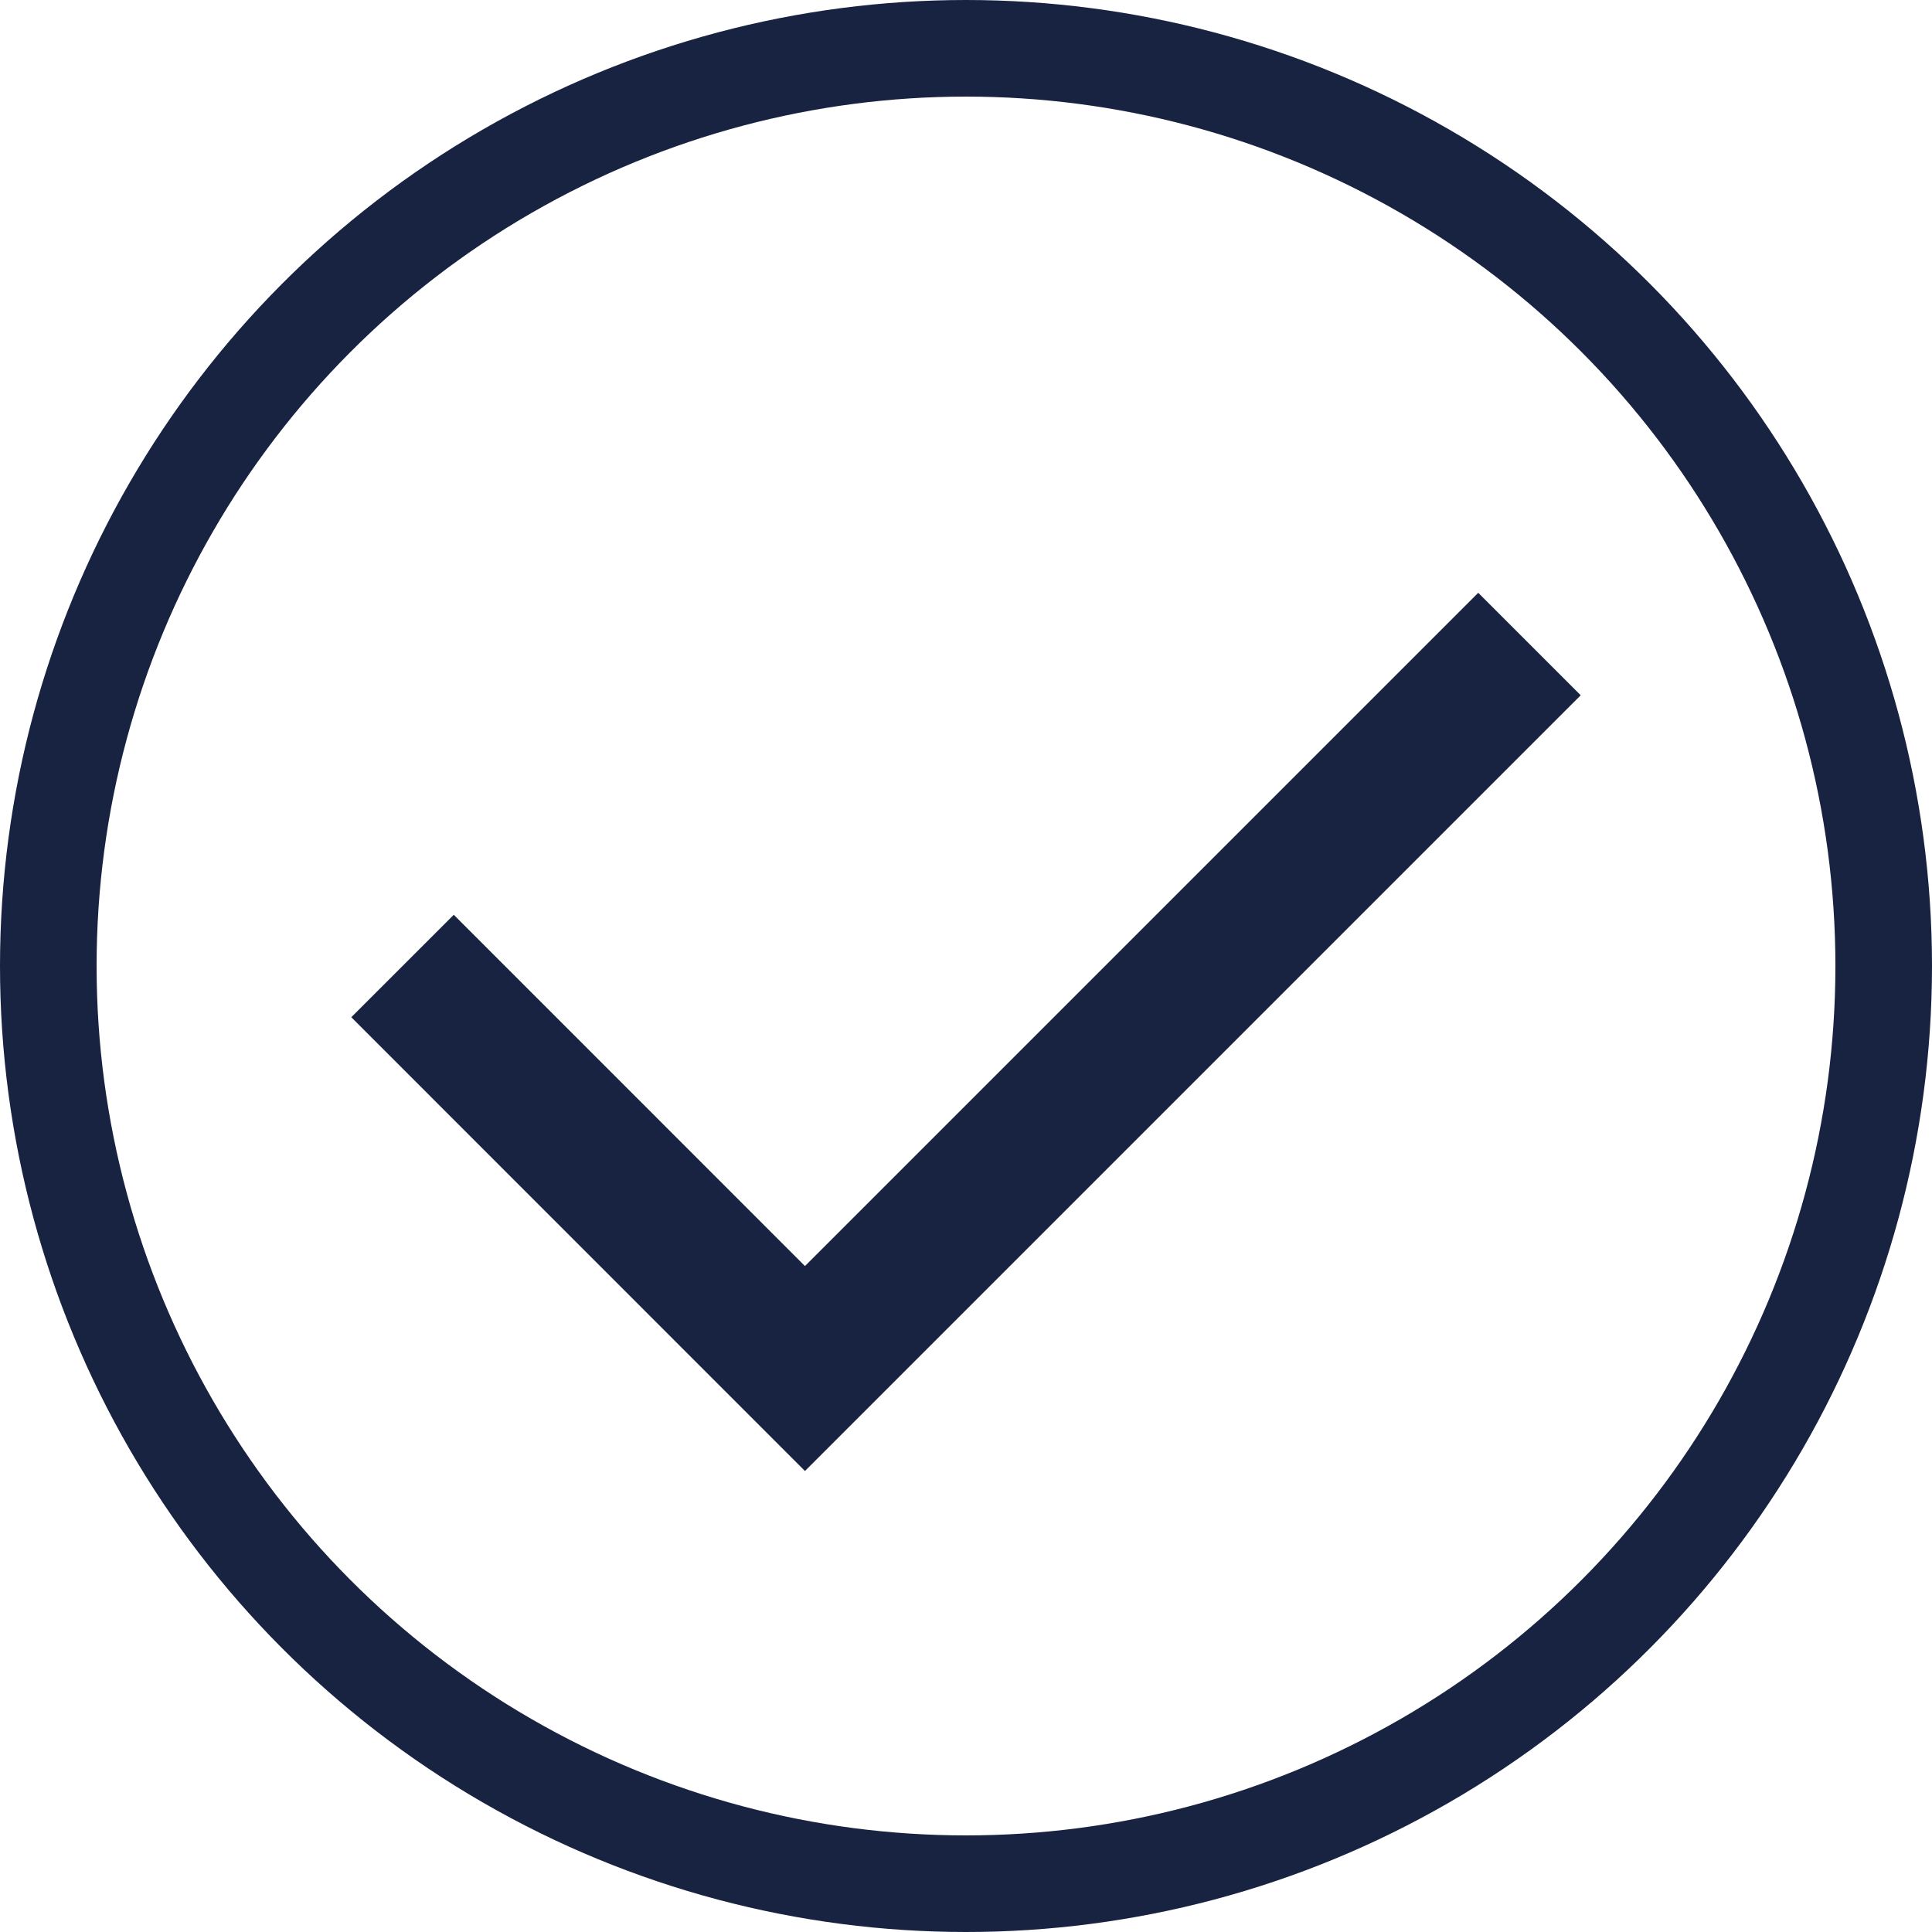
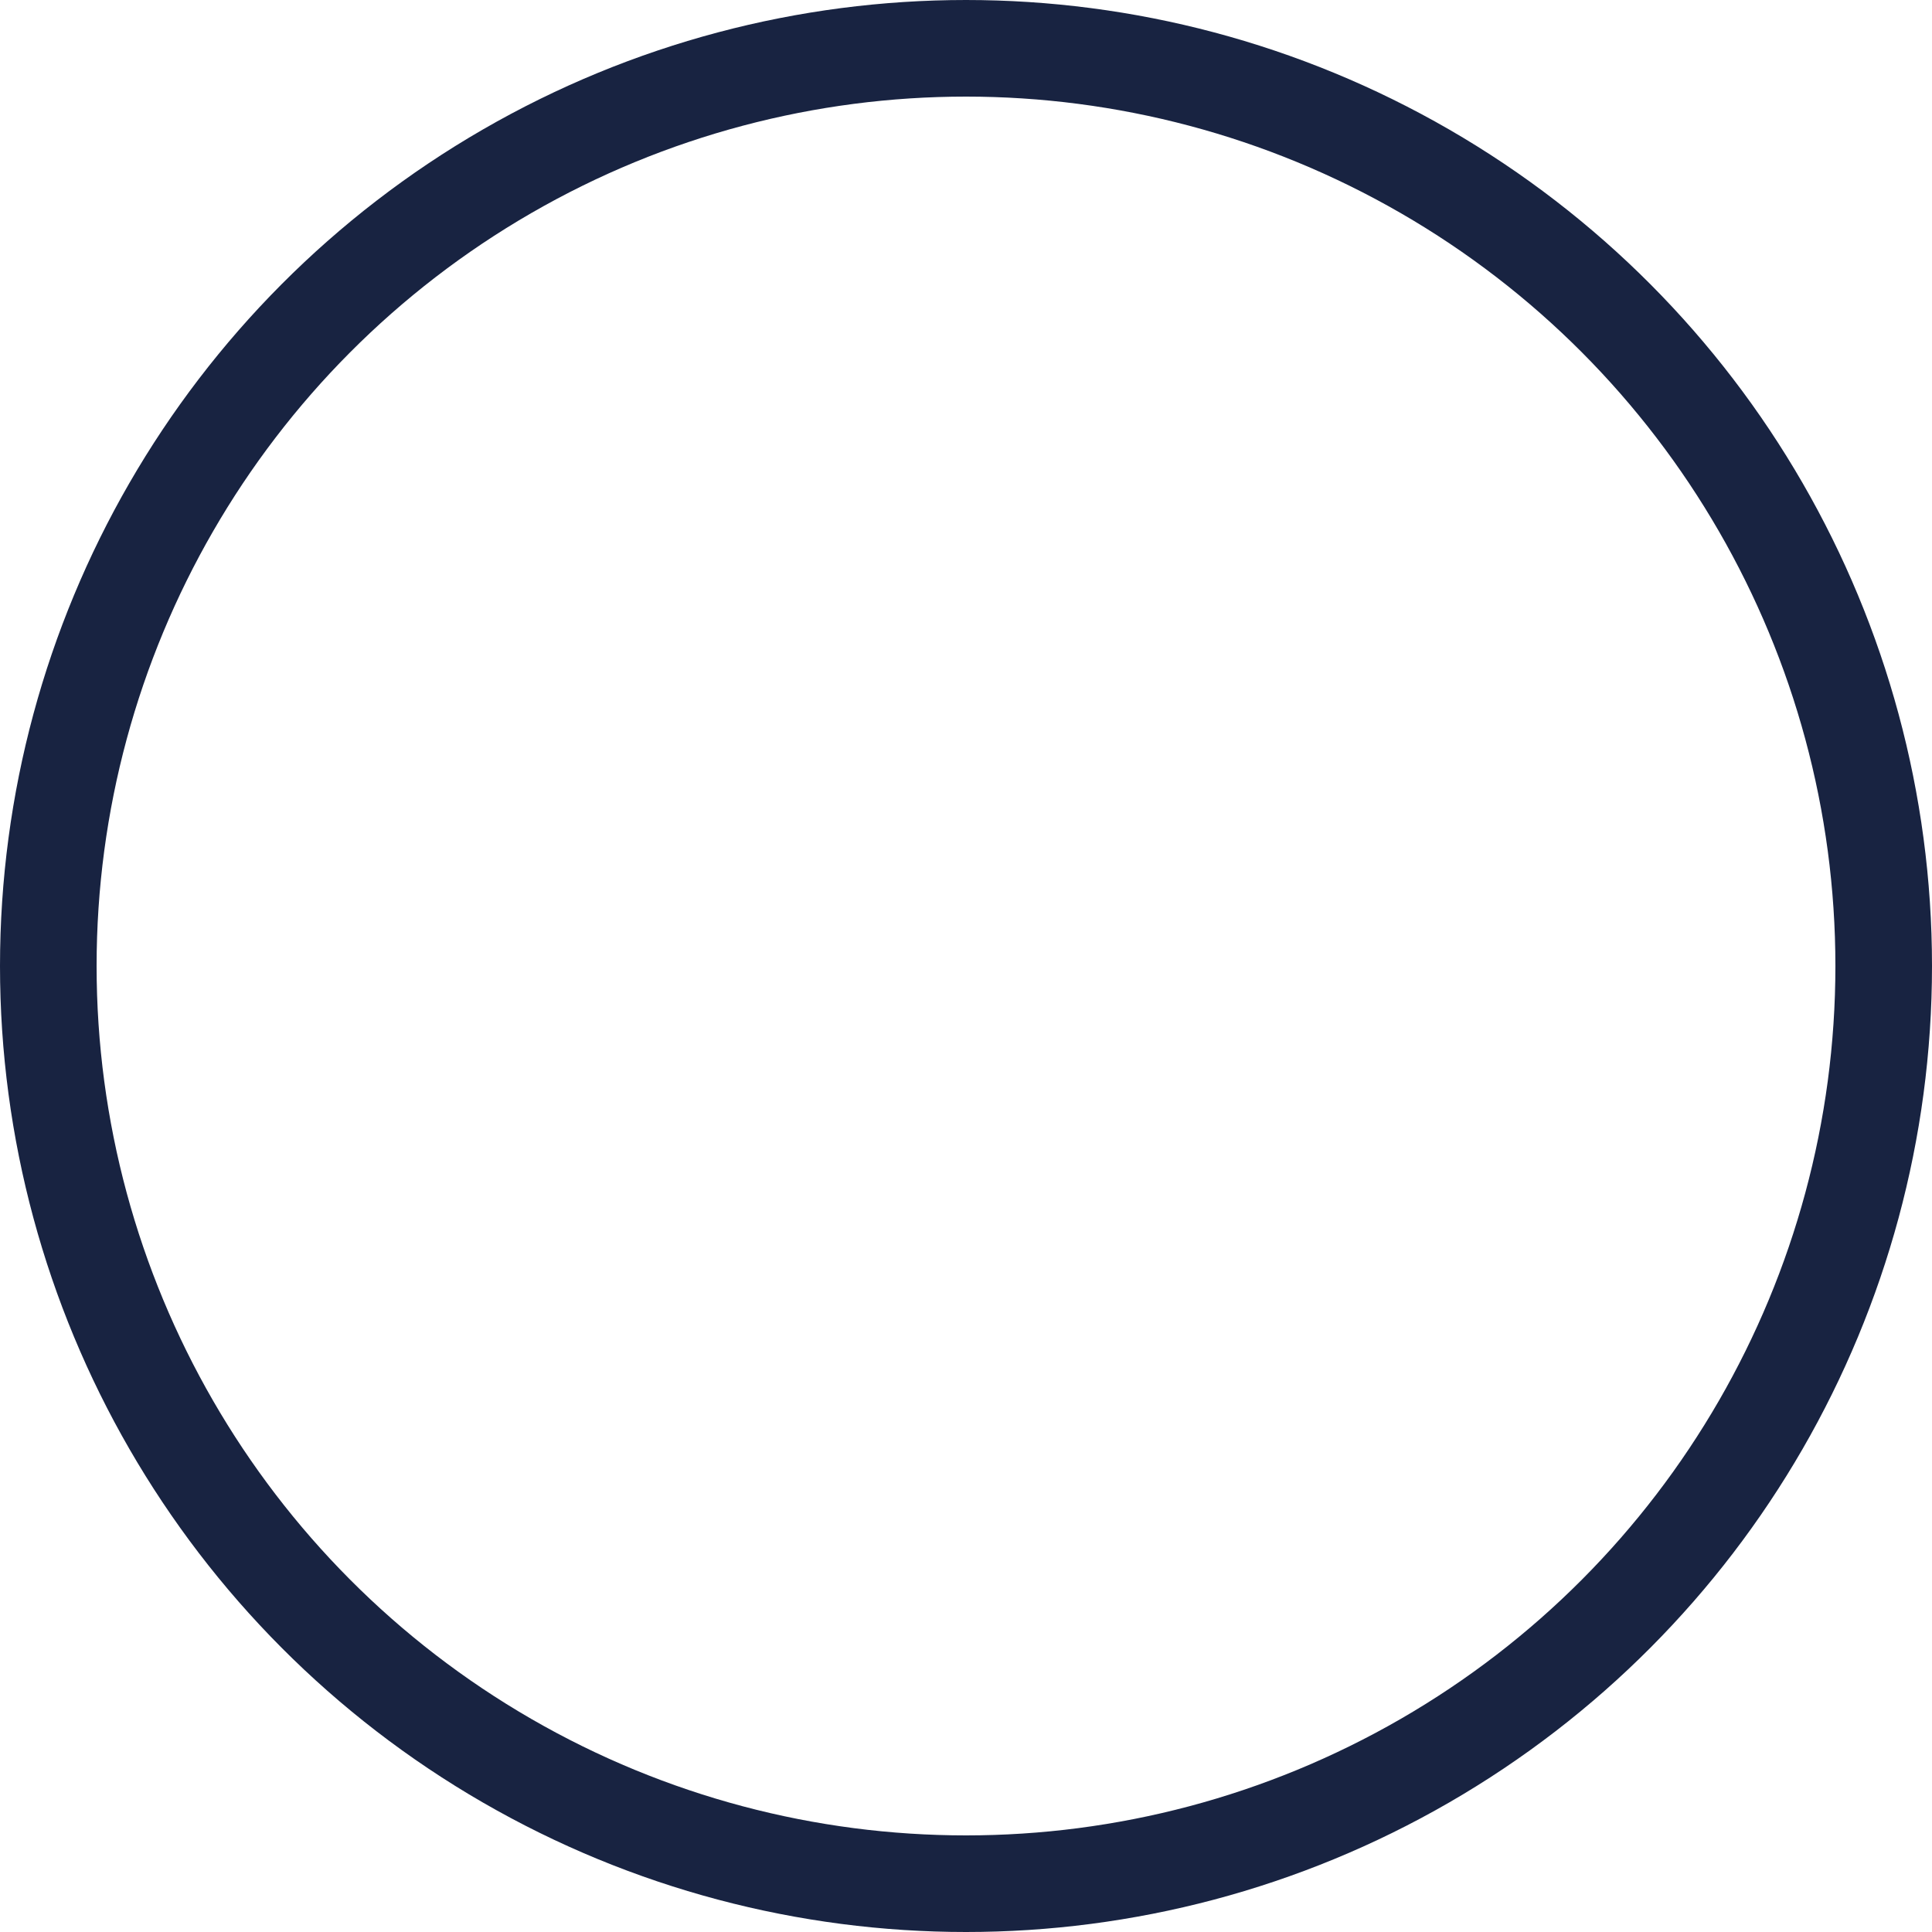
<svg xmlns="http://www.w3.org/2000/svg" width="20" height="20" viewBox="0 0 20 20" fill="none">
  <circle cx="10" cy="10" r="9.5" stroke="#182341" />
-   <path d="M15.833 6.667L8.333 14.167L4.167 10" stroke="#182341" stroke-width="1.5" />
</svg>